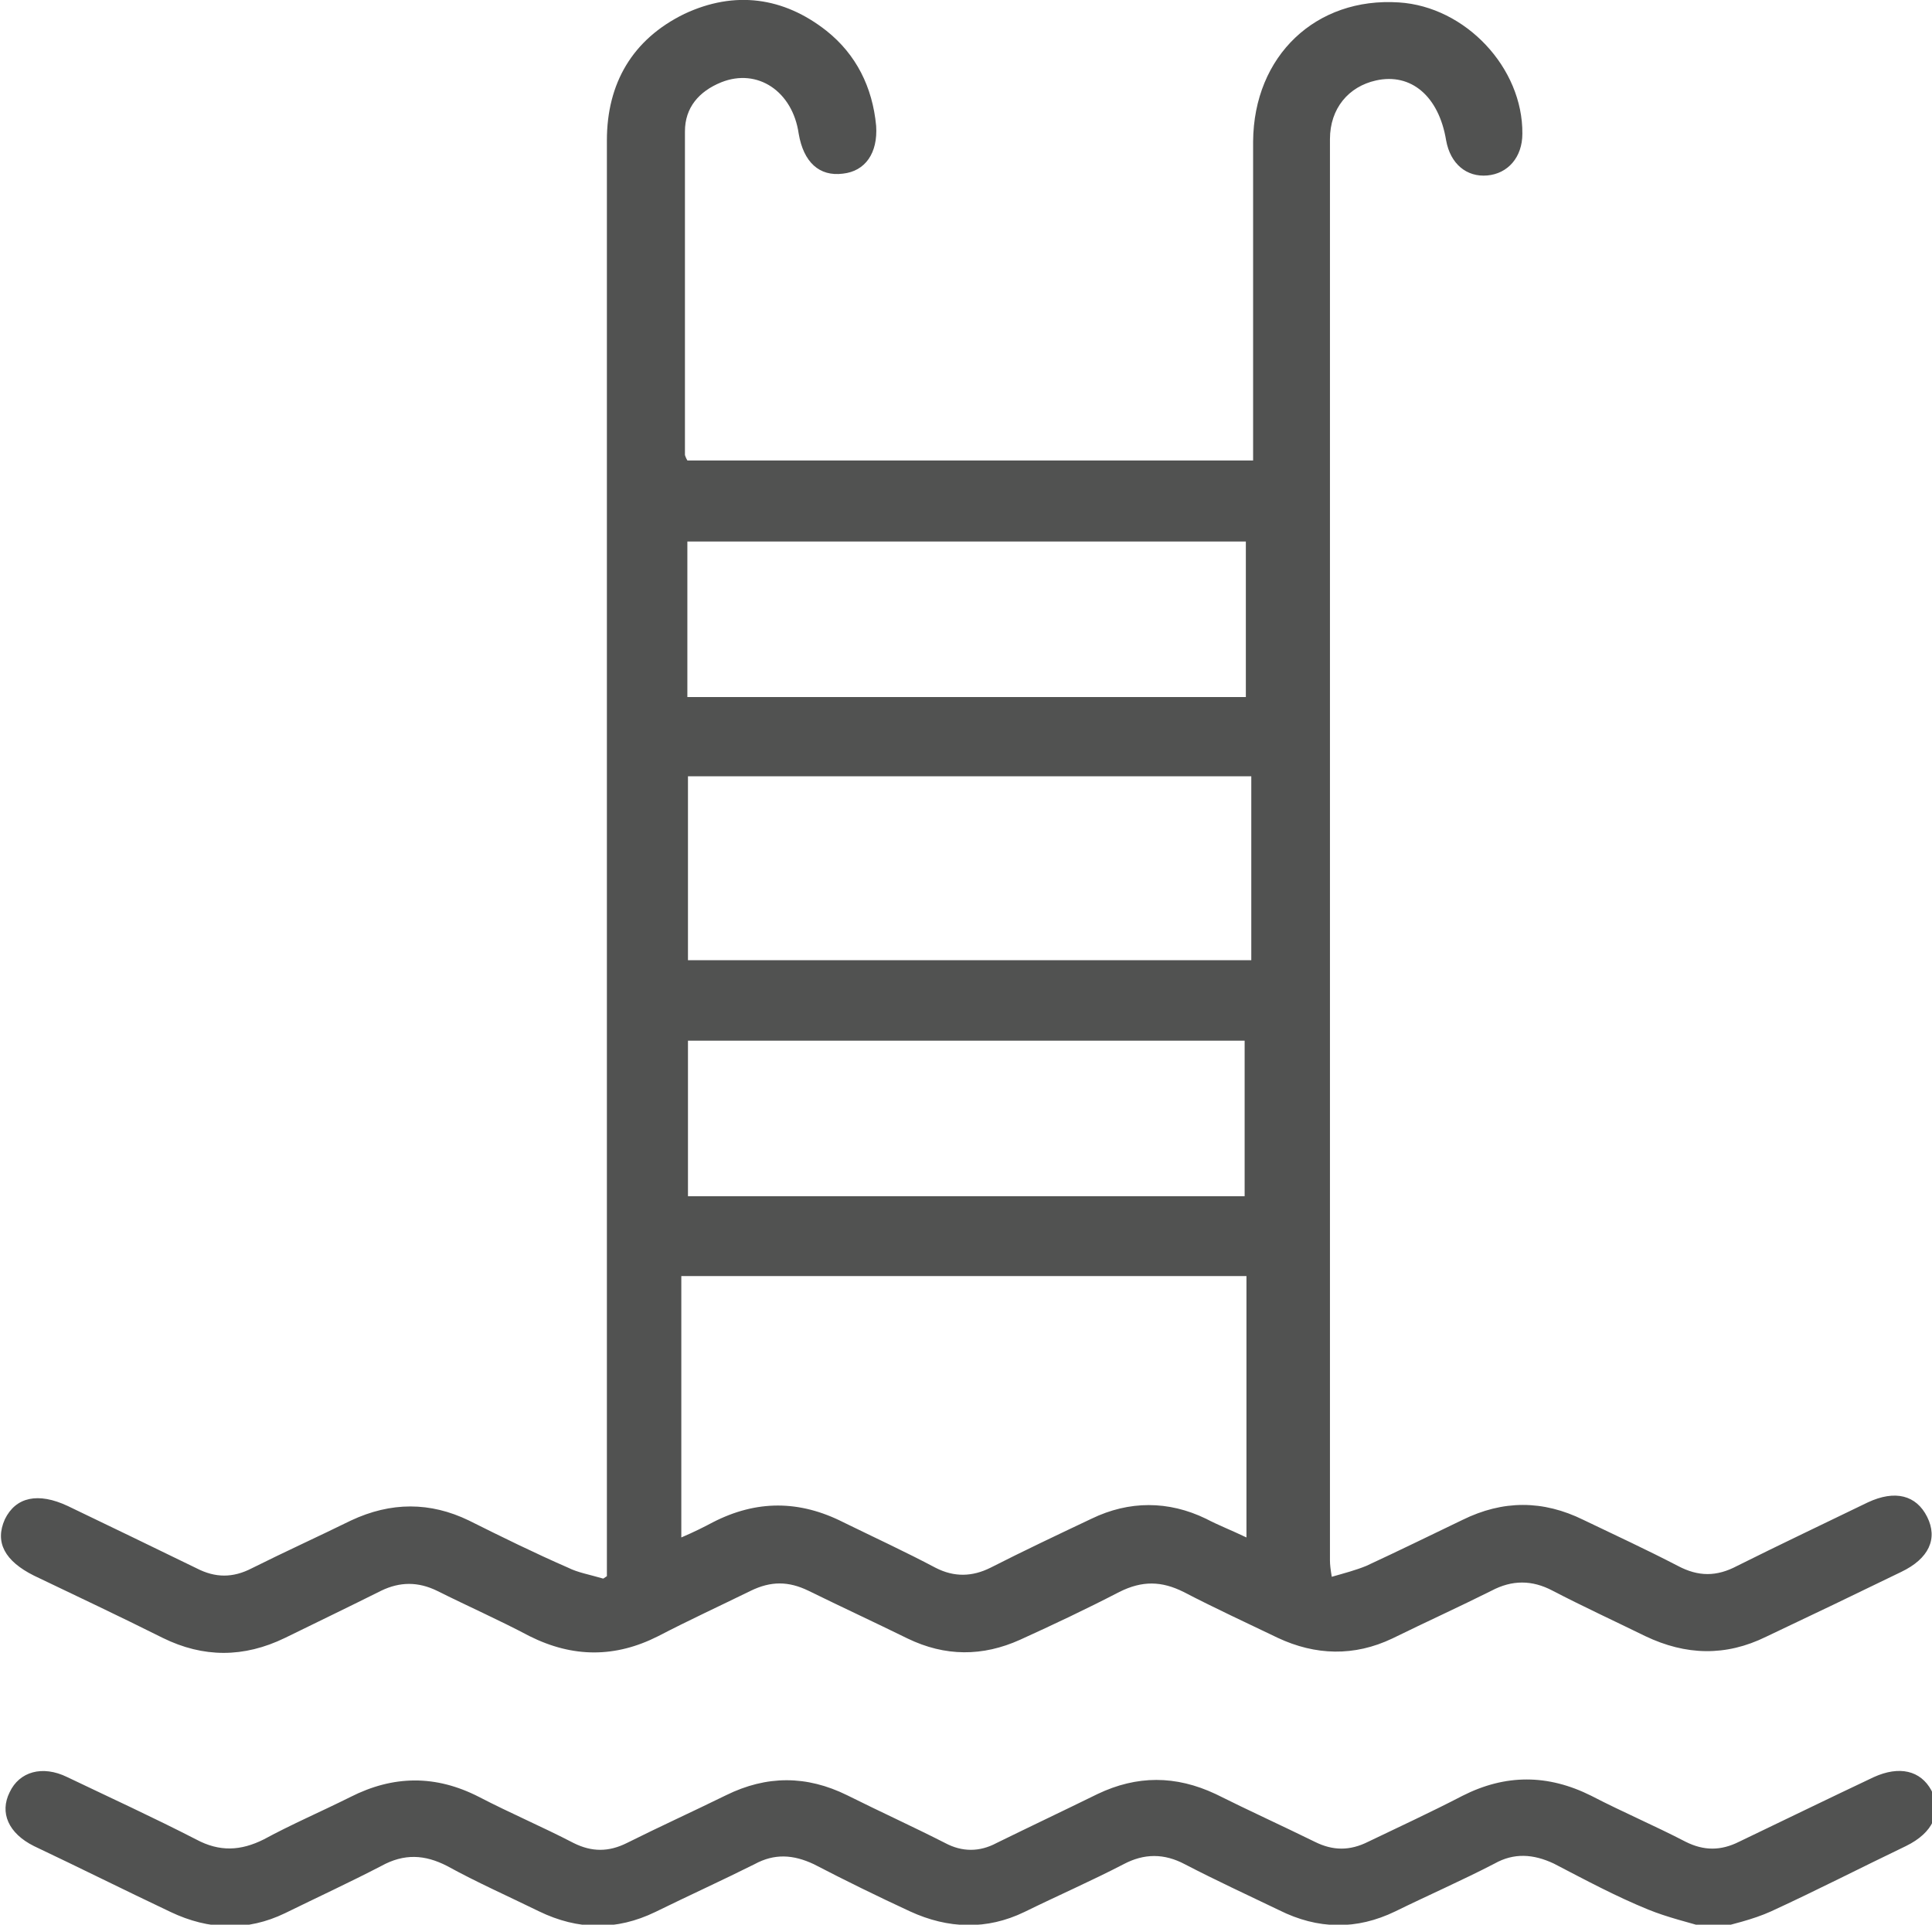
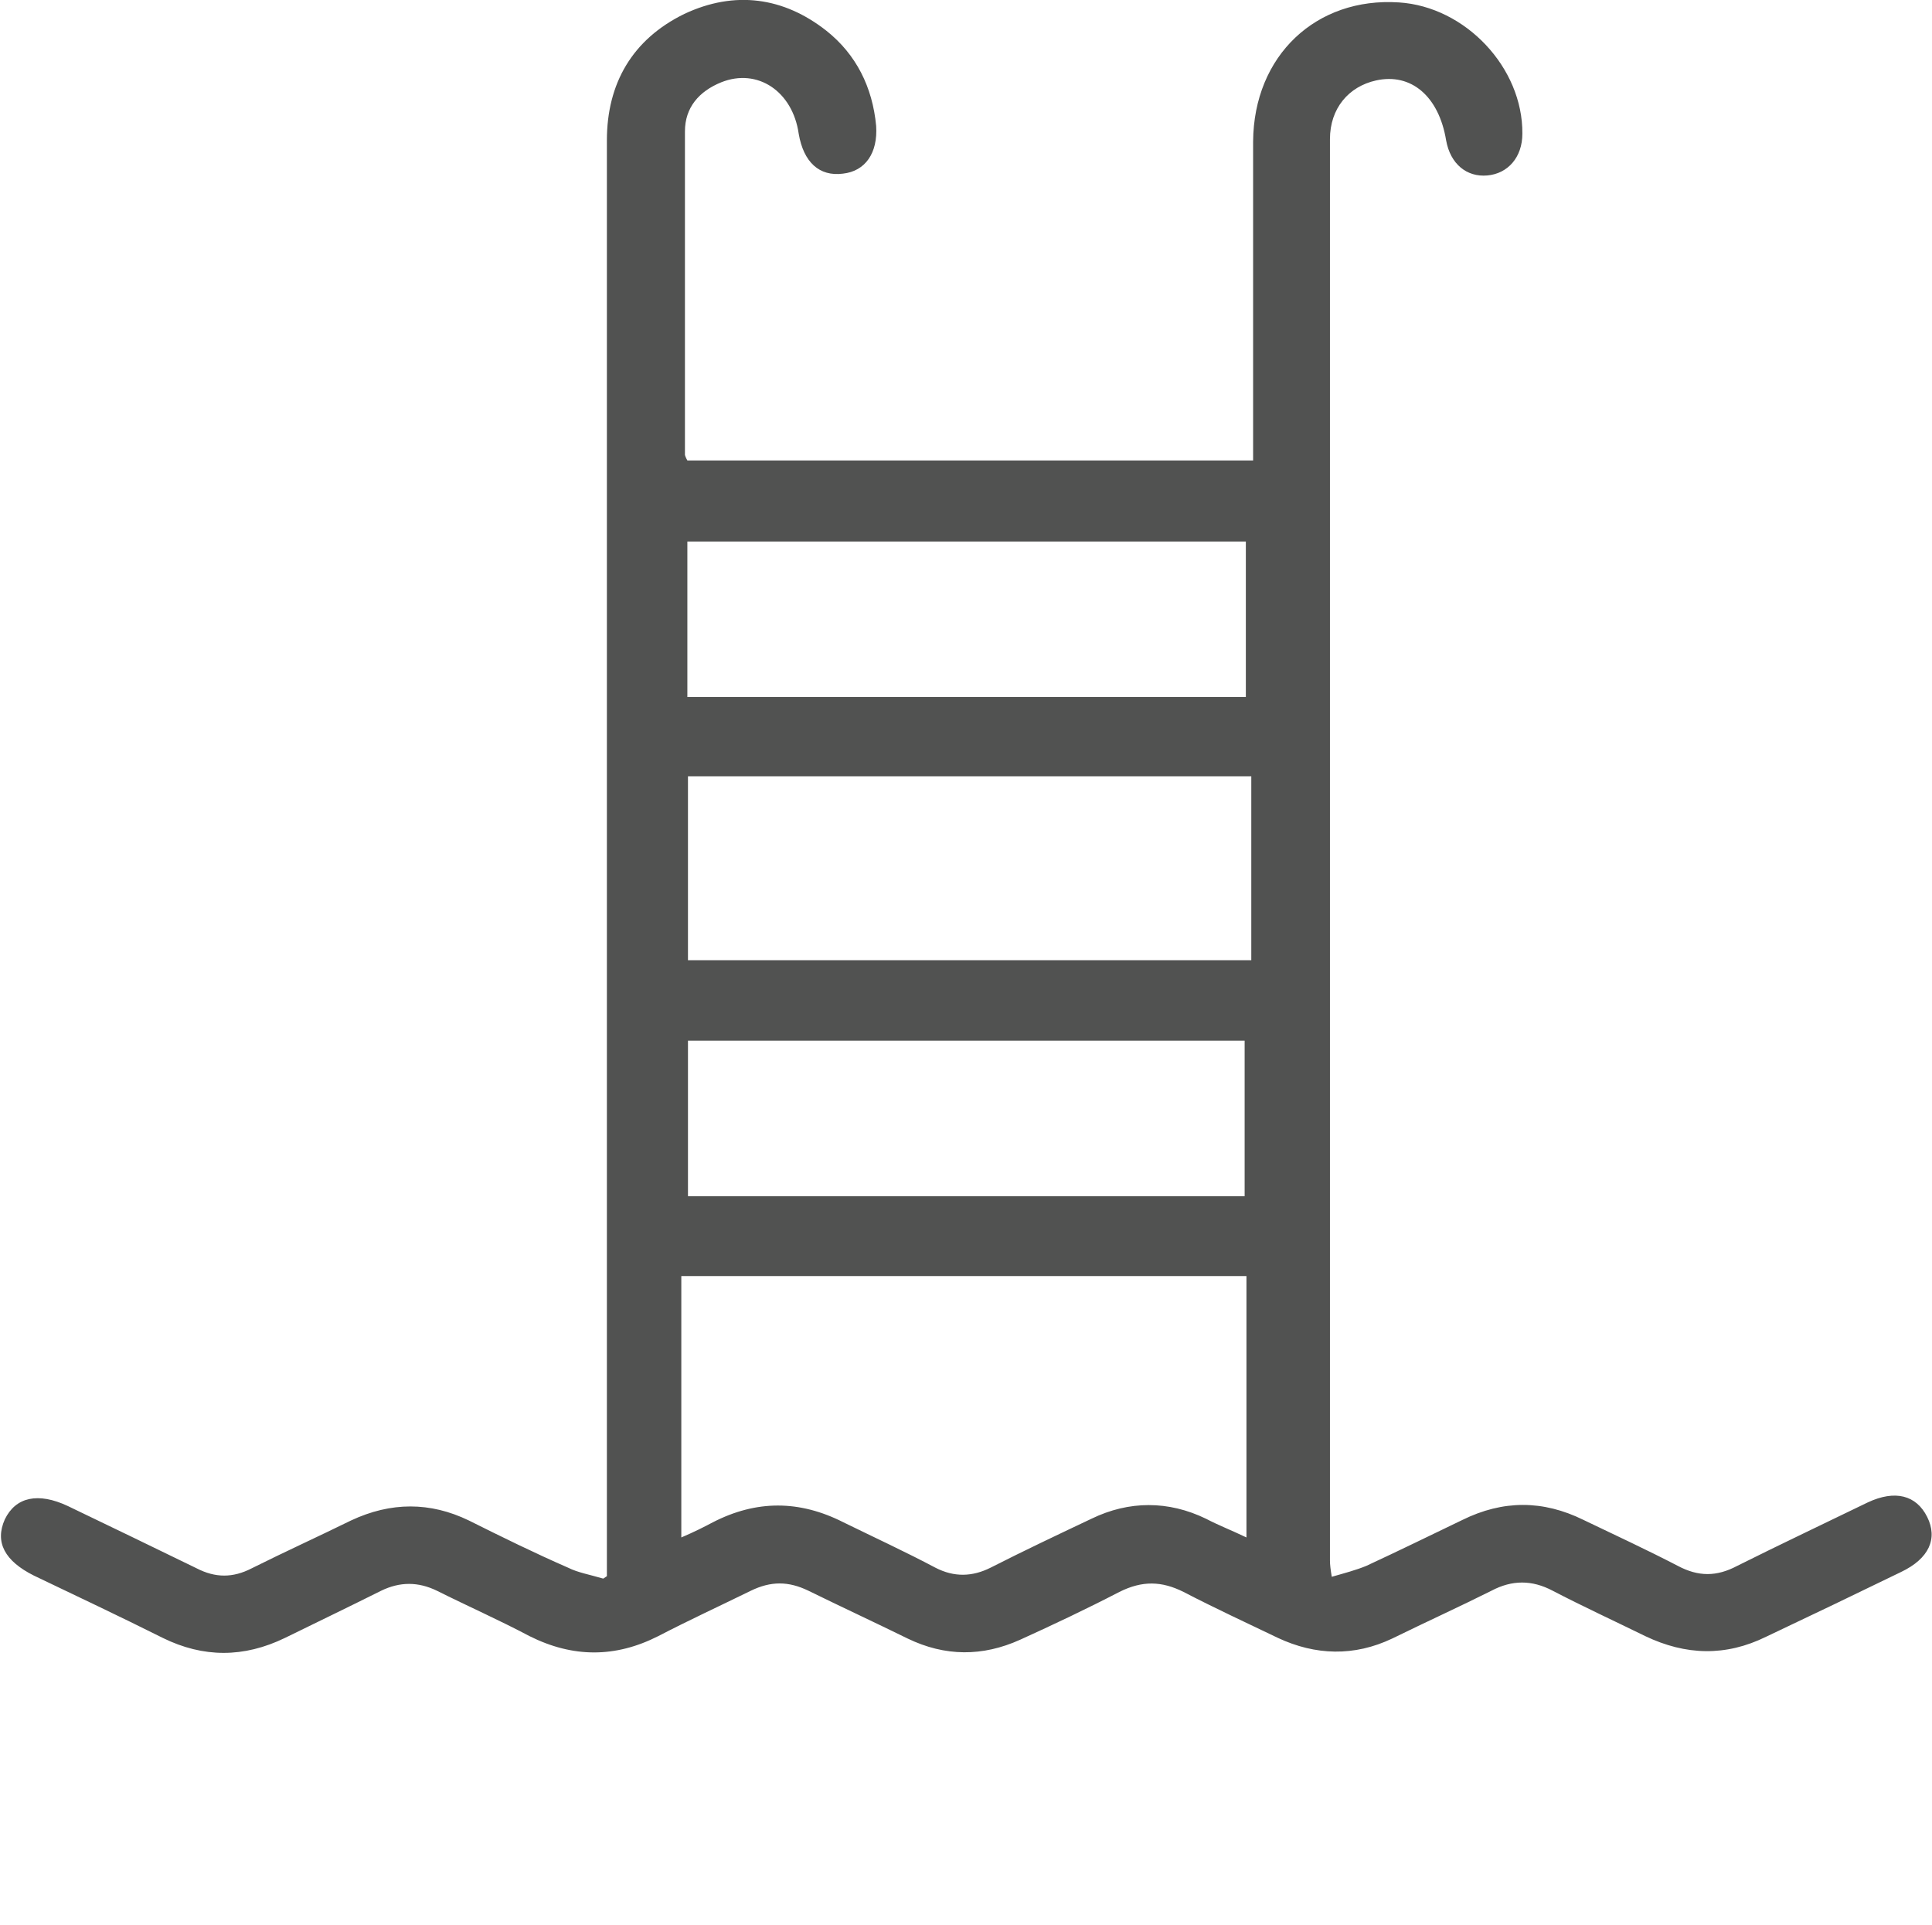
<svg xmlns="http://www.w3.org/2000/svg" id="Layer_1" data-name="Layer 1" viewBox="0 0 31.93 31.81">
  <defs>
    <style>
      .cls-1 {
        fill: #515251;
        stroke-width: 0px;
      }
    </style>
  </defs>
  <path class="cls-1" d="M10.03,26.05V2.32c0-.94.42-1.67,1.28-2.09.83-.39,1.64-.28,2.35.28.49.39.76.93.82,1.57.03.45-.18.75-.55.79-.39.05-.65-.19-.73-.66-.1-.7-.68-1.09-1.28-.85-.37.15-.6.42-.6.81v5.35s.01.04.04.09h9.35V2.34c.01-1.42,1.04-2.39,2.41-2.3,1.1.07,2.05,1.08,2.04,2.17,0,.39-.24.66-.58.69-.34.03-.61-.19-.68-.58-.12-.73-.58-1.12-1.16-.99-.45.1-.76.46-.76.97v23.49c0,.07.01.15.03.27.21-.06.4-.11.57-.18.54-.25,1.07-.51,1.59-.76.67-.33,1.33-.33,2,0,.52.25,1.04.49,1.56.76.34.18.64.18.98,0,.72-.36,1.44-.7,2.16-1.05.45-.21.8-.12.98.24.18.36.03.69-.43.91-.74.36-1.49.72-2.23,1.07-.67.33-1.33.31-2-.01-.51-.25-1.03-.49-1.53-.75-.34-.18-.67-.18-1.01,0-.54.27-1.09.52-1.64.79-.63.3-1.27.28-1.89-.01-.52-.25-1.04-.49-1.56-.76-.36-.18-.68-.19-1.06,0-.54.28-1.09.54-1.64.79-.62.28-1.24.28-1.86-.02-.55-.27-1.09-.52-1.64-.79-.33-.16-.62-.16-.95,0-.51.25-1.03.49-1.53.75-.71.36-1.41.36-2.13,0-.51-.27-1.01-.49-1.53-.75-.31-.15-.61-.15-.92,0-.54.27-1.06.52-1.59.78-.68.33-1.35.33-2.02,0-.72-.36-1.42-.69-2.13-1.03-.48-.24-.65-.55-.48-.93.18-.37.55-.45,1.04-.22.71.34,1.43.69,2.13,1.03.31.16.6.16.91,0,.54-.27,1.09-.52,1.64-.79.66-.31,1.31-.31,1.95,0,.54.27,1.09.54,1.64.78.16.08.34.11.58.18M11.26,21.09v4.32c.21-.09.37-.17.52-.25.72-.37,1.43-.37,2.16,0,.51.25,1.03.49,1.52.75.31.16.61.15.91,0,.55-.28,1.1-.54,1.67-.81.62-.3,1.27-.3,1.89,0,.21.11.42.19.67.31v-4.32h-9.33ZM20.6,12.83h-9.23v3.04h9.31v-3.04h-.07ZM11.28,11.52h9.31v-2.57h-9.23v2.57h-.07ZM11.28,19.77h9.29v-2.57h-9.2v2.57h-.09Z" />
-   <path class="cls-1" d="M28.24,31.87c-.34-.1-.68-.18-1-.31-.54-.22-1.04-.49-1.56-.76-.34-.16-.66-.18-.98,0-.54.28-1.09.52-1.64.79-.64.31-1.28.3-1.92-.02-.52-.25-1.04-.49-1.56-.76-.34-.18-.67-.18-1.01,0-.54.28-1.09.52-1.64.79-.62.3-1.26.28-1.89-.01-.54-.25-1.07-.51-1.59-.78-.34-.16-.65-.18-.98,0-.54.27-1.09.52-1.64.79-.64.31-1.28.3-1.92-.01-.51-.25-1.03-.48-1.52-.75-.37-.19-.71-.21-1.09,0-.52.27-1.06.52-1.59.78-.62.3-1.26.28-1.89-.02-.76-.36-1.5-.73-2.26-1.09-.42-.21-.57-.55-.4-.89.16-.34.54-.45.95-.25.71.34,1.43.67,2.13,1.03.39.21.74.19,1.12,0,.46-.25.95-.46,1.43-.7.71-.36,1.41-.37,2.13,0,.52.27,1.04.49,1.56.76.3.15.58.15.88,0,.54-.27,1.09-.52,1.64-.79.67-.33,1.33-.33,2,0,.54.27,1.09.52,1.62.79.28.15.57.15.85,0,.55-.27,1.12-.54,1.67-.81.65-.31,1.29-.31,1.95,0,.54.27,1.09.52,1.64.79.3.15.58.15.88,0,.52-.25,1.04-.49,1.56-.76.71-.36,1.41-.36,2.13,0,.52.27,1.04.49,1.56.76.3.15.58.15.88,0,.75-.36,1.49-.72,2.23-1.07.42-.19.77-.11.95.22.18.36.03.7-.42.92-.75.36-1.47.73-2.23,1.08-.31.14-.64.21-1,.31" />
</svg>